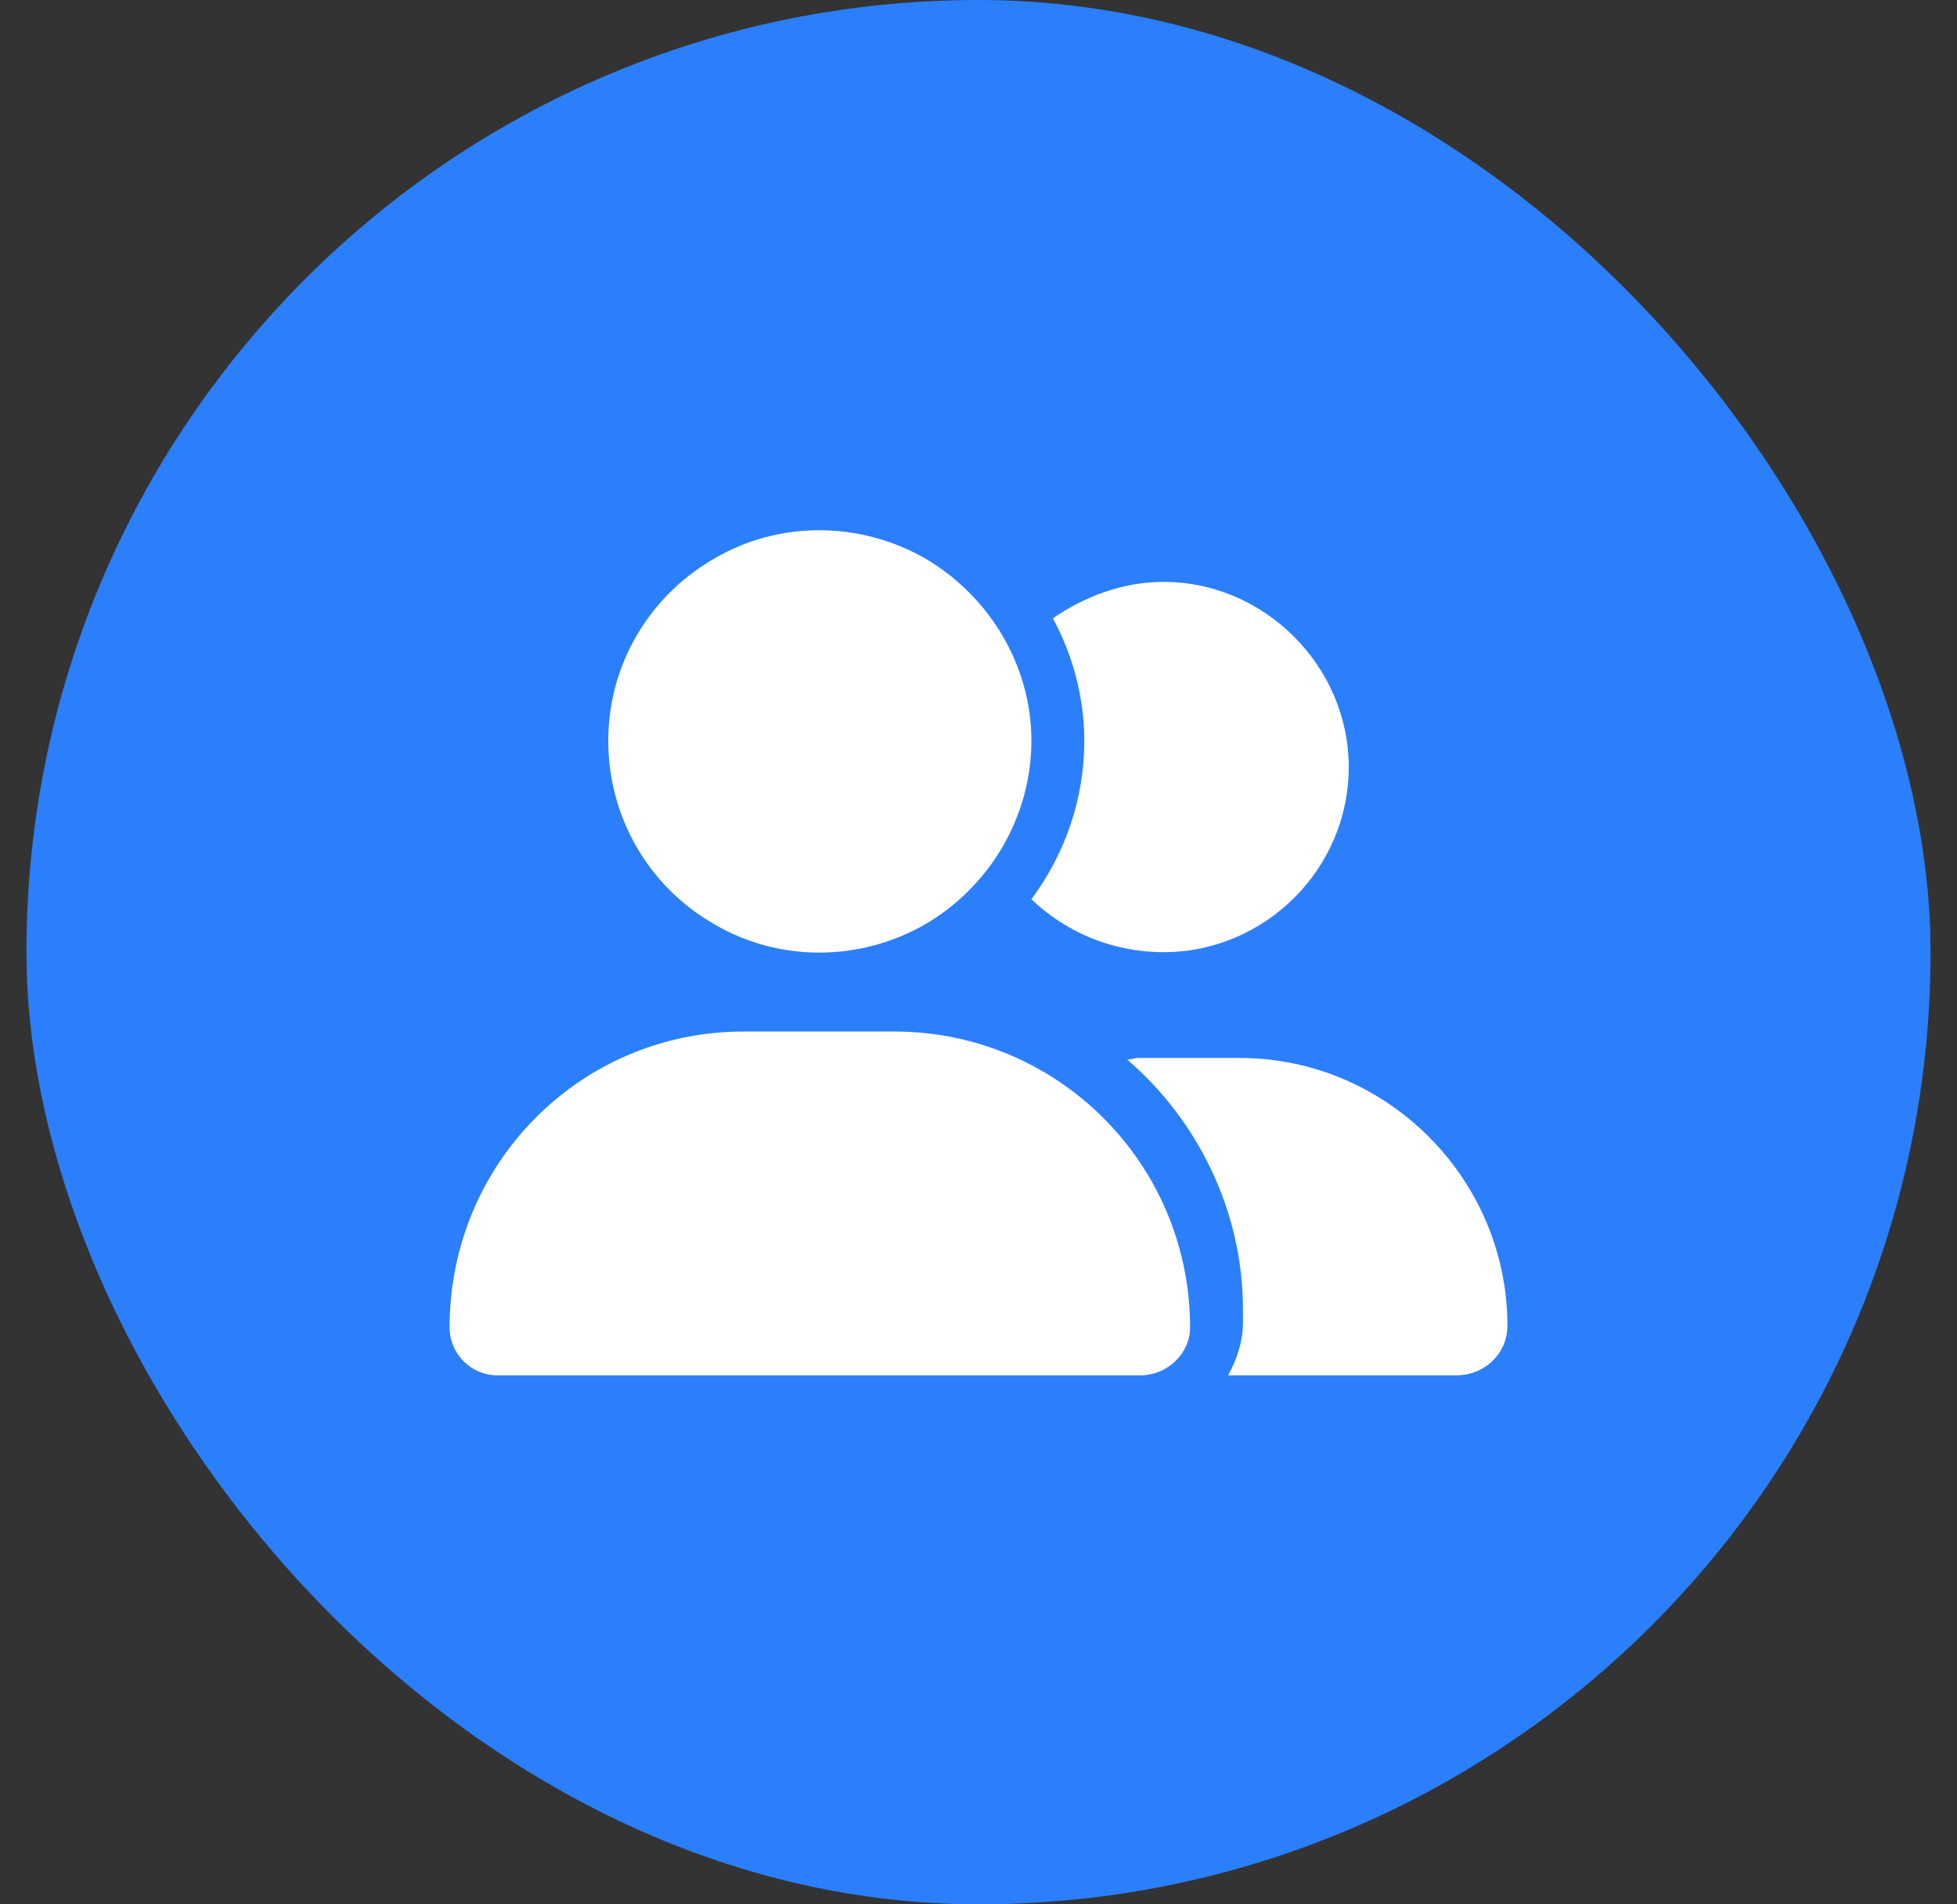
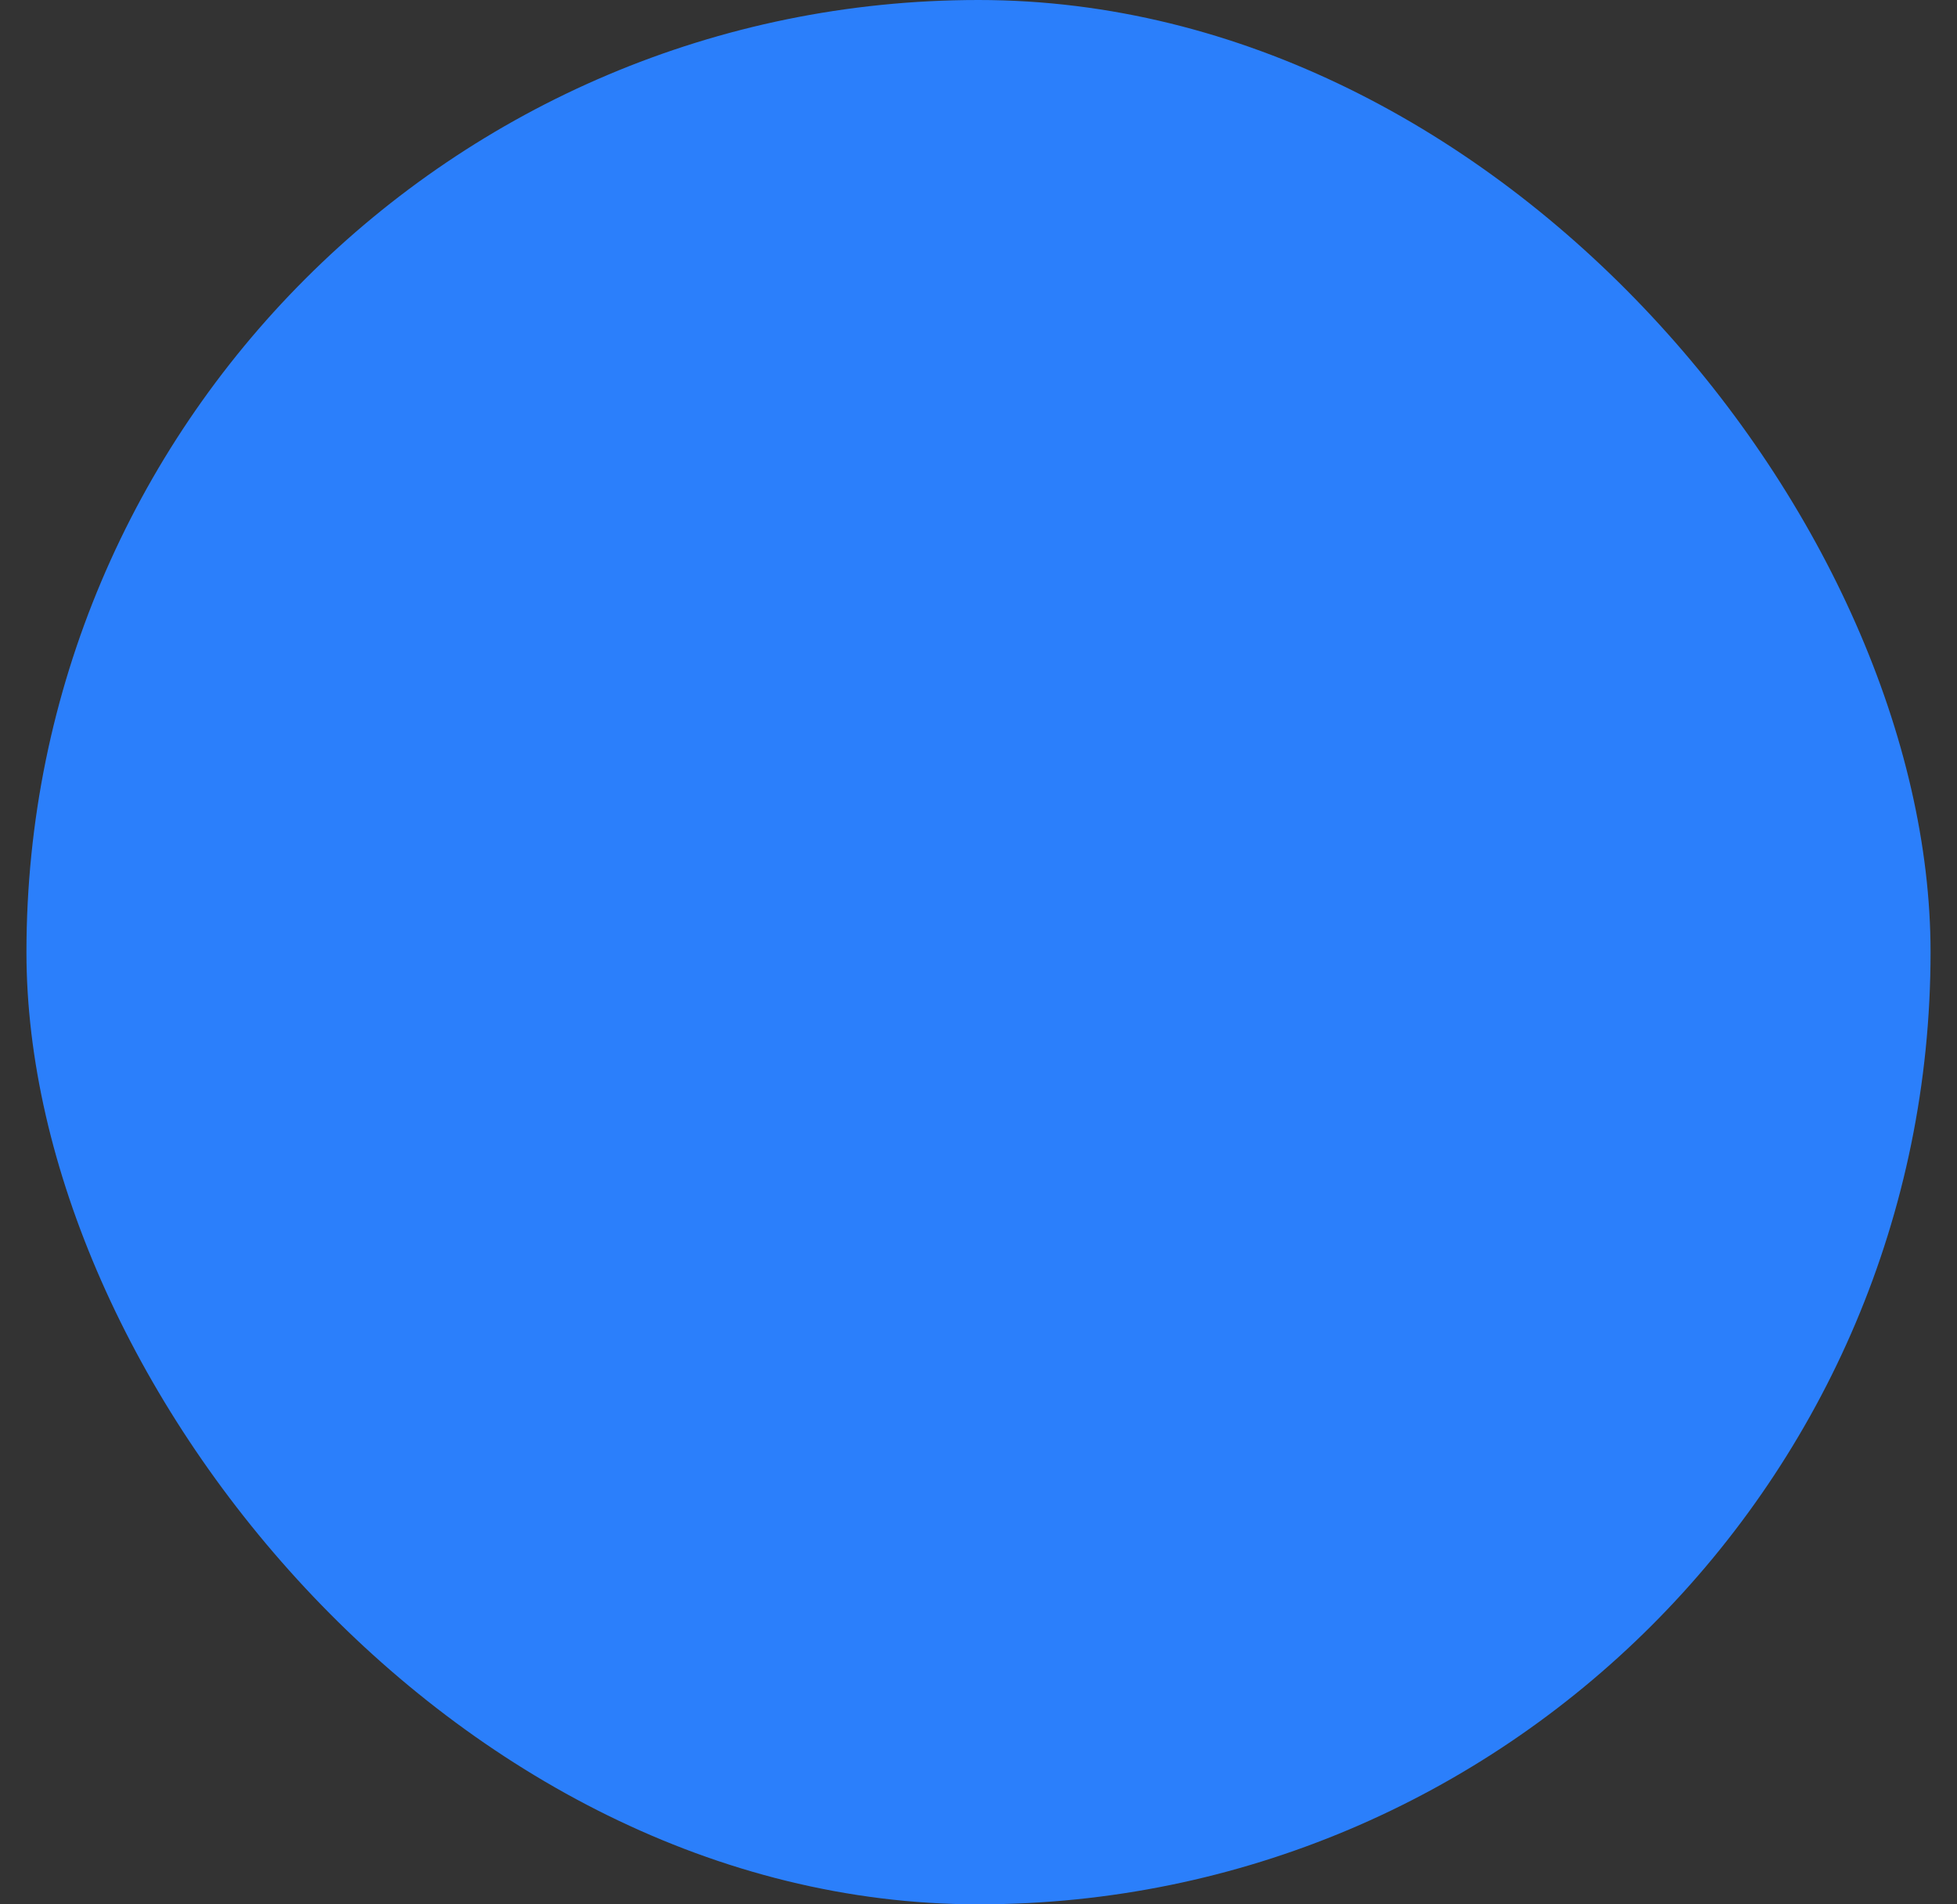
<svg xmlns="http://www.w3.org/2000/svg" width="37" height="36" viewBox="0 0 37 36" fill="none">
  <rect x="0" y="0" width="37" height="36" fill="#333333" stroke="none" />
  <rect x="0.5" width="36" height="36" rx="18" fill="#2B7FFB" />
-   <path d="M11.5 14C11.5 12.594 12.25 11.281 13.5 10.562C14.719 9.844 16.25 9.844 17.5 10.562C18.719 11.281 19.5 12.594 19.5 14C19.5 15.438 18.719 16.75 17.5 17.469C16.25 18.188 14.719 18.188 13.5 17.469C12.25 16.75 11.5 15.438 11.5 14ZM8.5 25.094C8.5 22 10.969 19.5 14.062 19.5H16.906C20 19.5 22.5 22 22.5 25.094C22.5 25.594 22.062 26 21.562 26H9.406C8.906 26 8.5 25.594 8.5 25.094ZM27.531 26H23.219C23.375 25.719 23.5 25.375 23.5 25V24.75C23.5 22.875 22.625 21.156 21.312 20.031C21.375 20.031 21.438 20 21.531 20H23.438C26.219 20 28.5 22.281 28.5 25.062C28.5 25.594 28.062 26 27.531 26ZM22 18C21.031 18 20.156 17.625 19.5 17C20.125 16.156 20.5 15.125 20.5 14C20.5 13.188 20.281 12.375 19.906 11.688C20.5 11.281 21.219 11 22 11C23.906 11 25.5 12.594 25.5 14.5C25.5 16.438 23.906 18 22 18Z" fill="white" />
</svg>